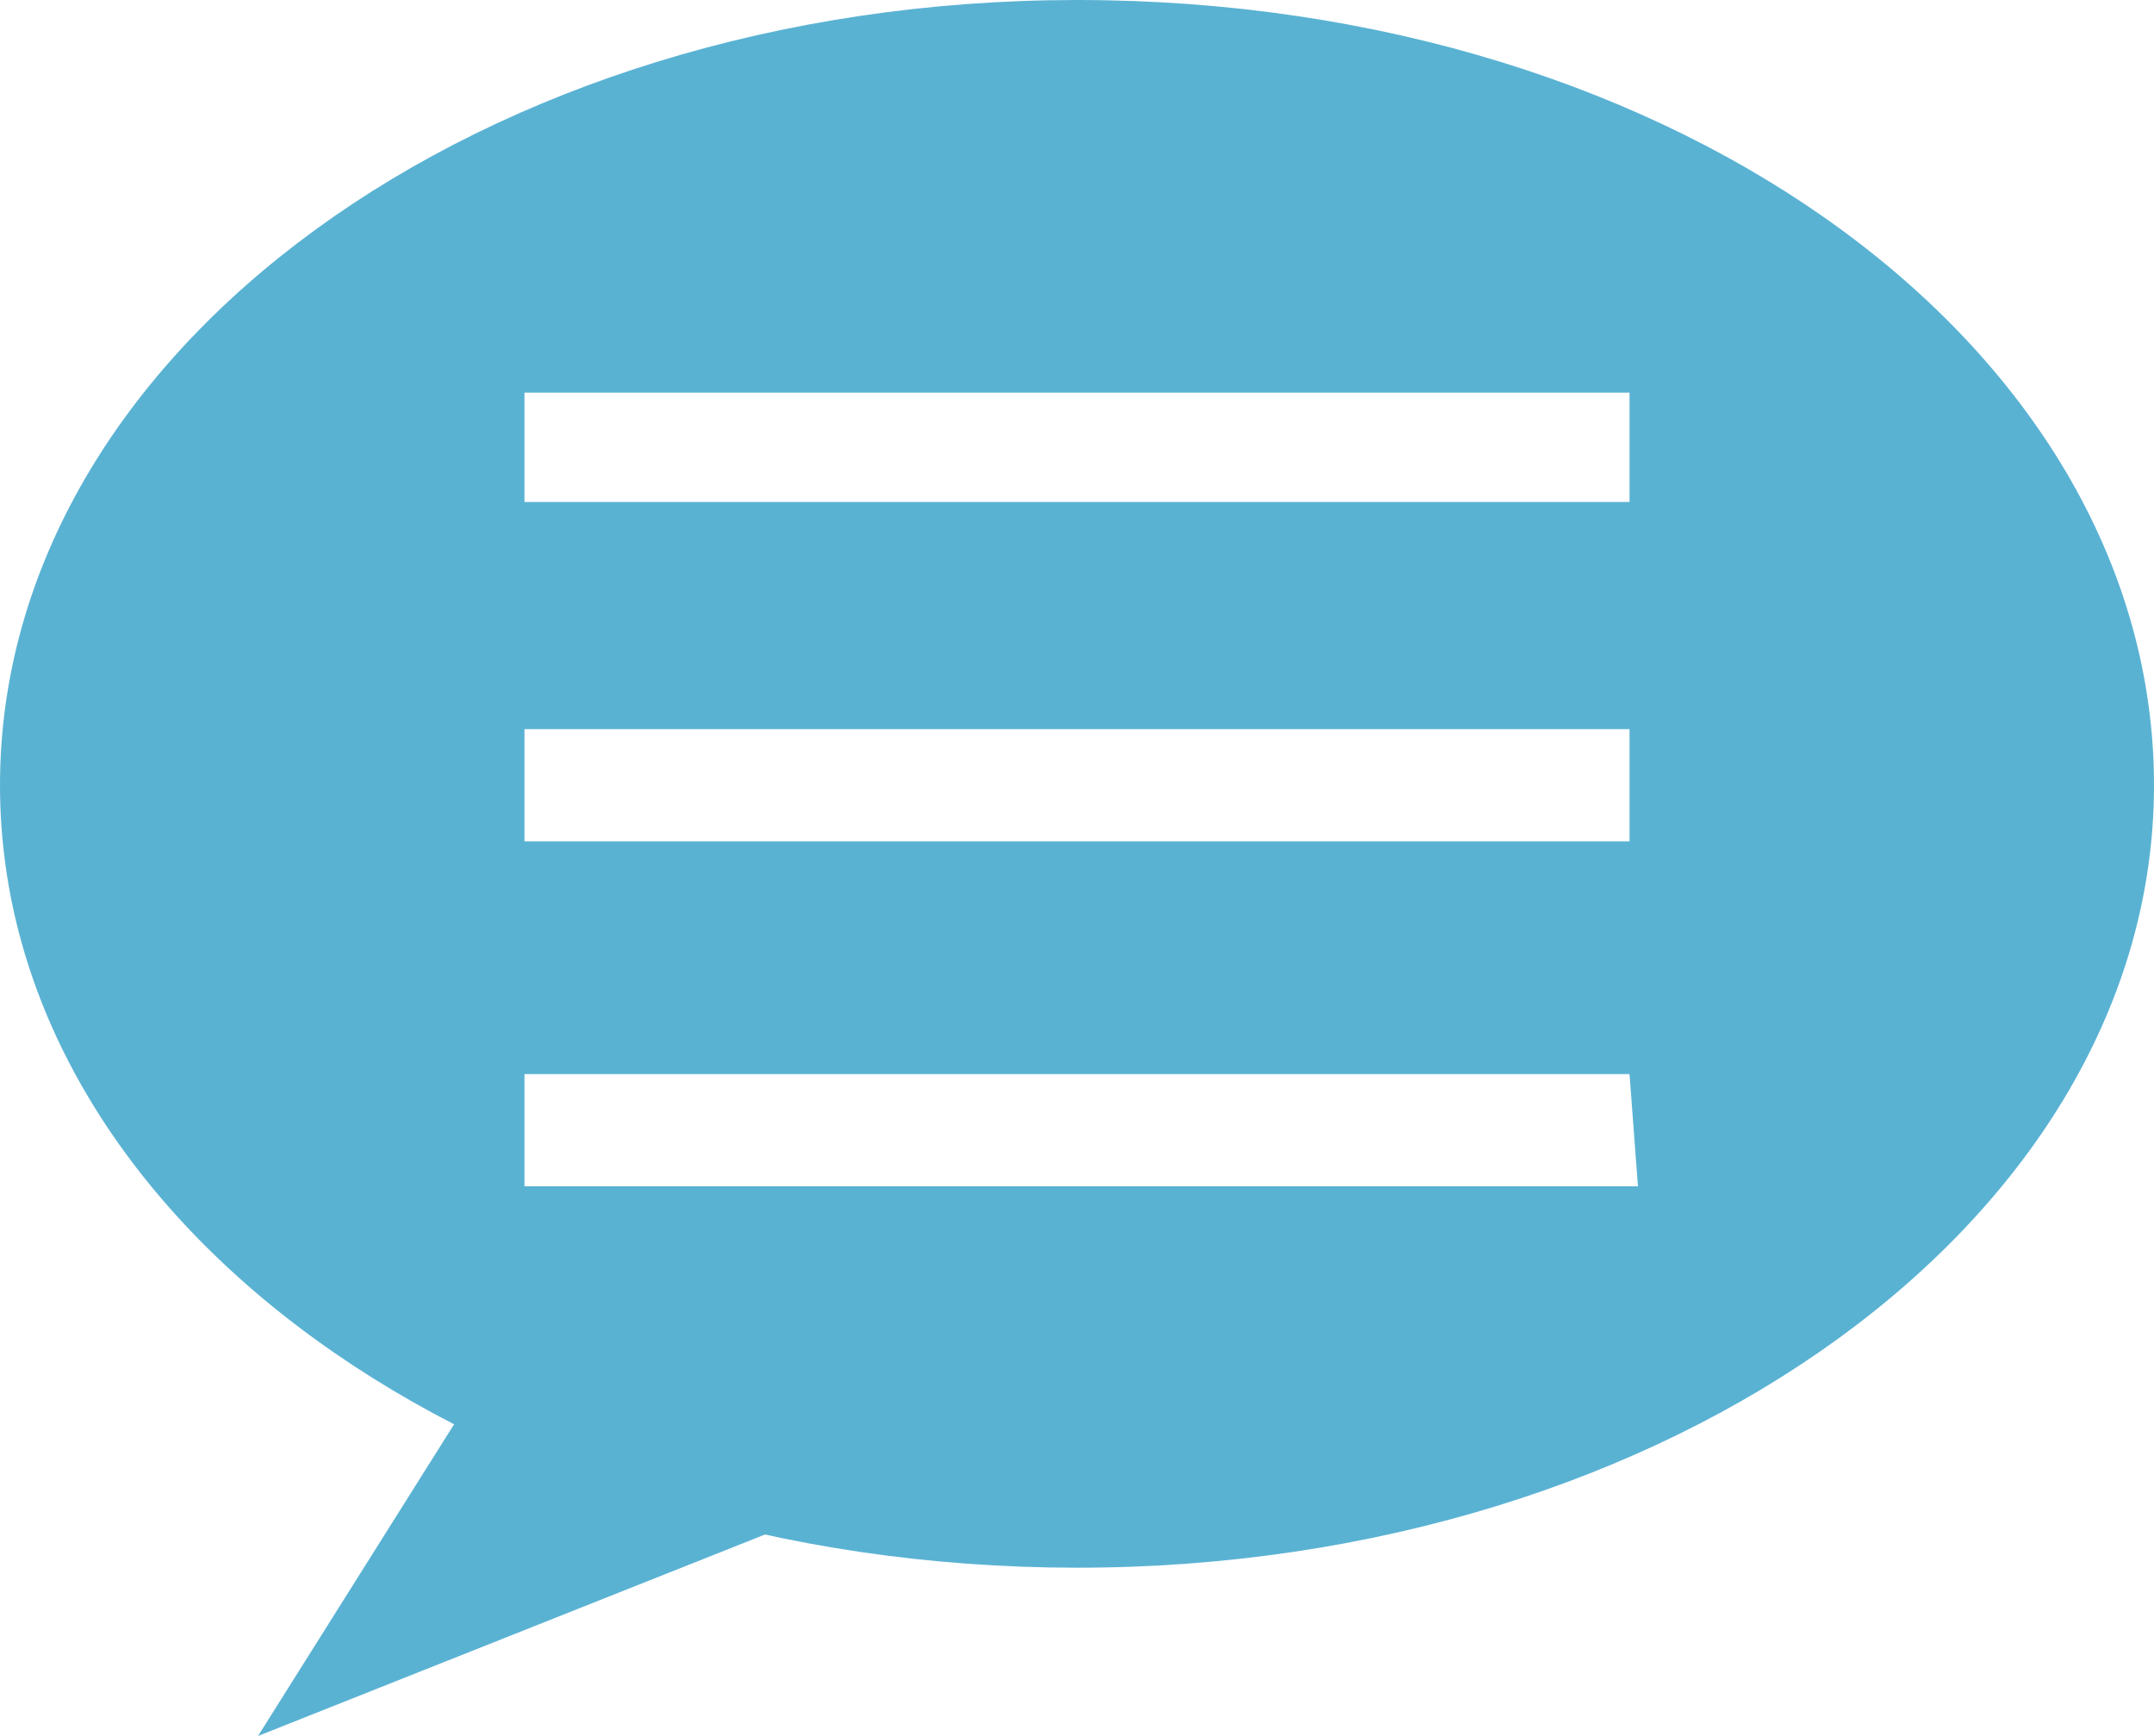
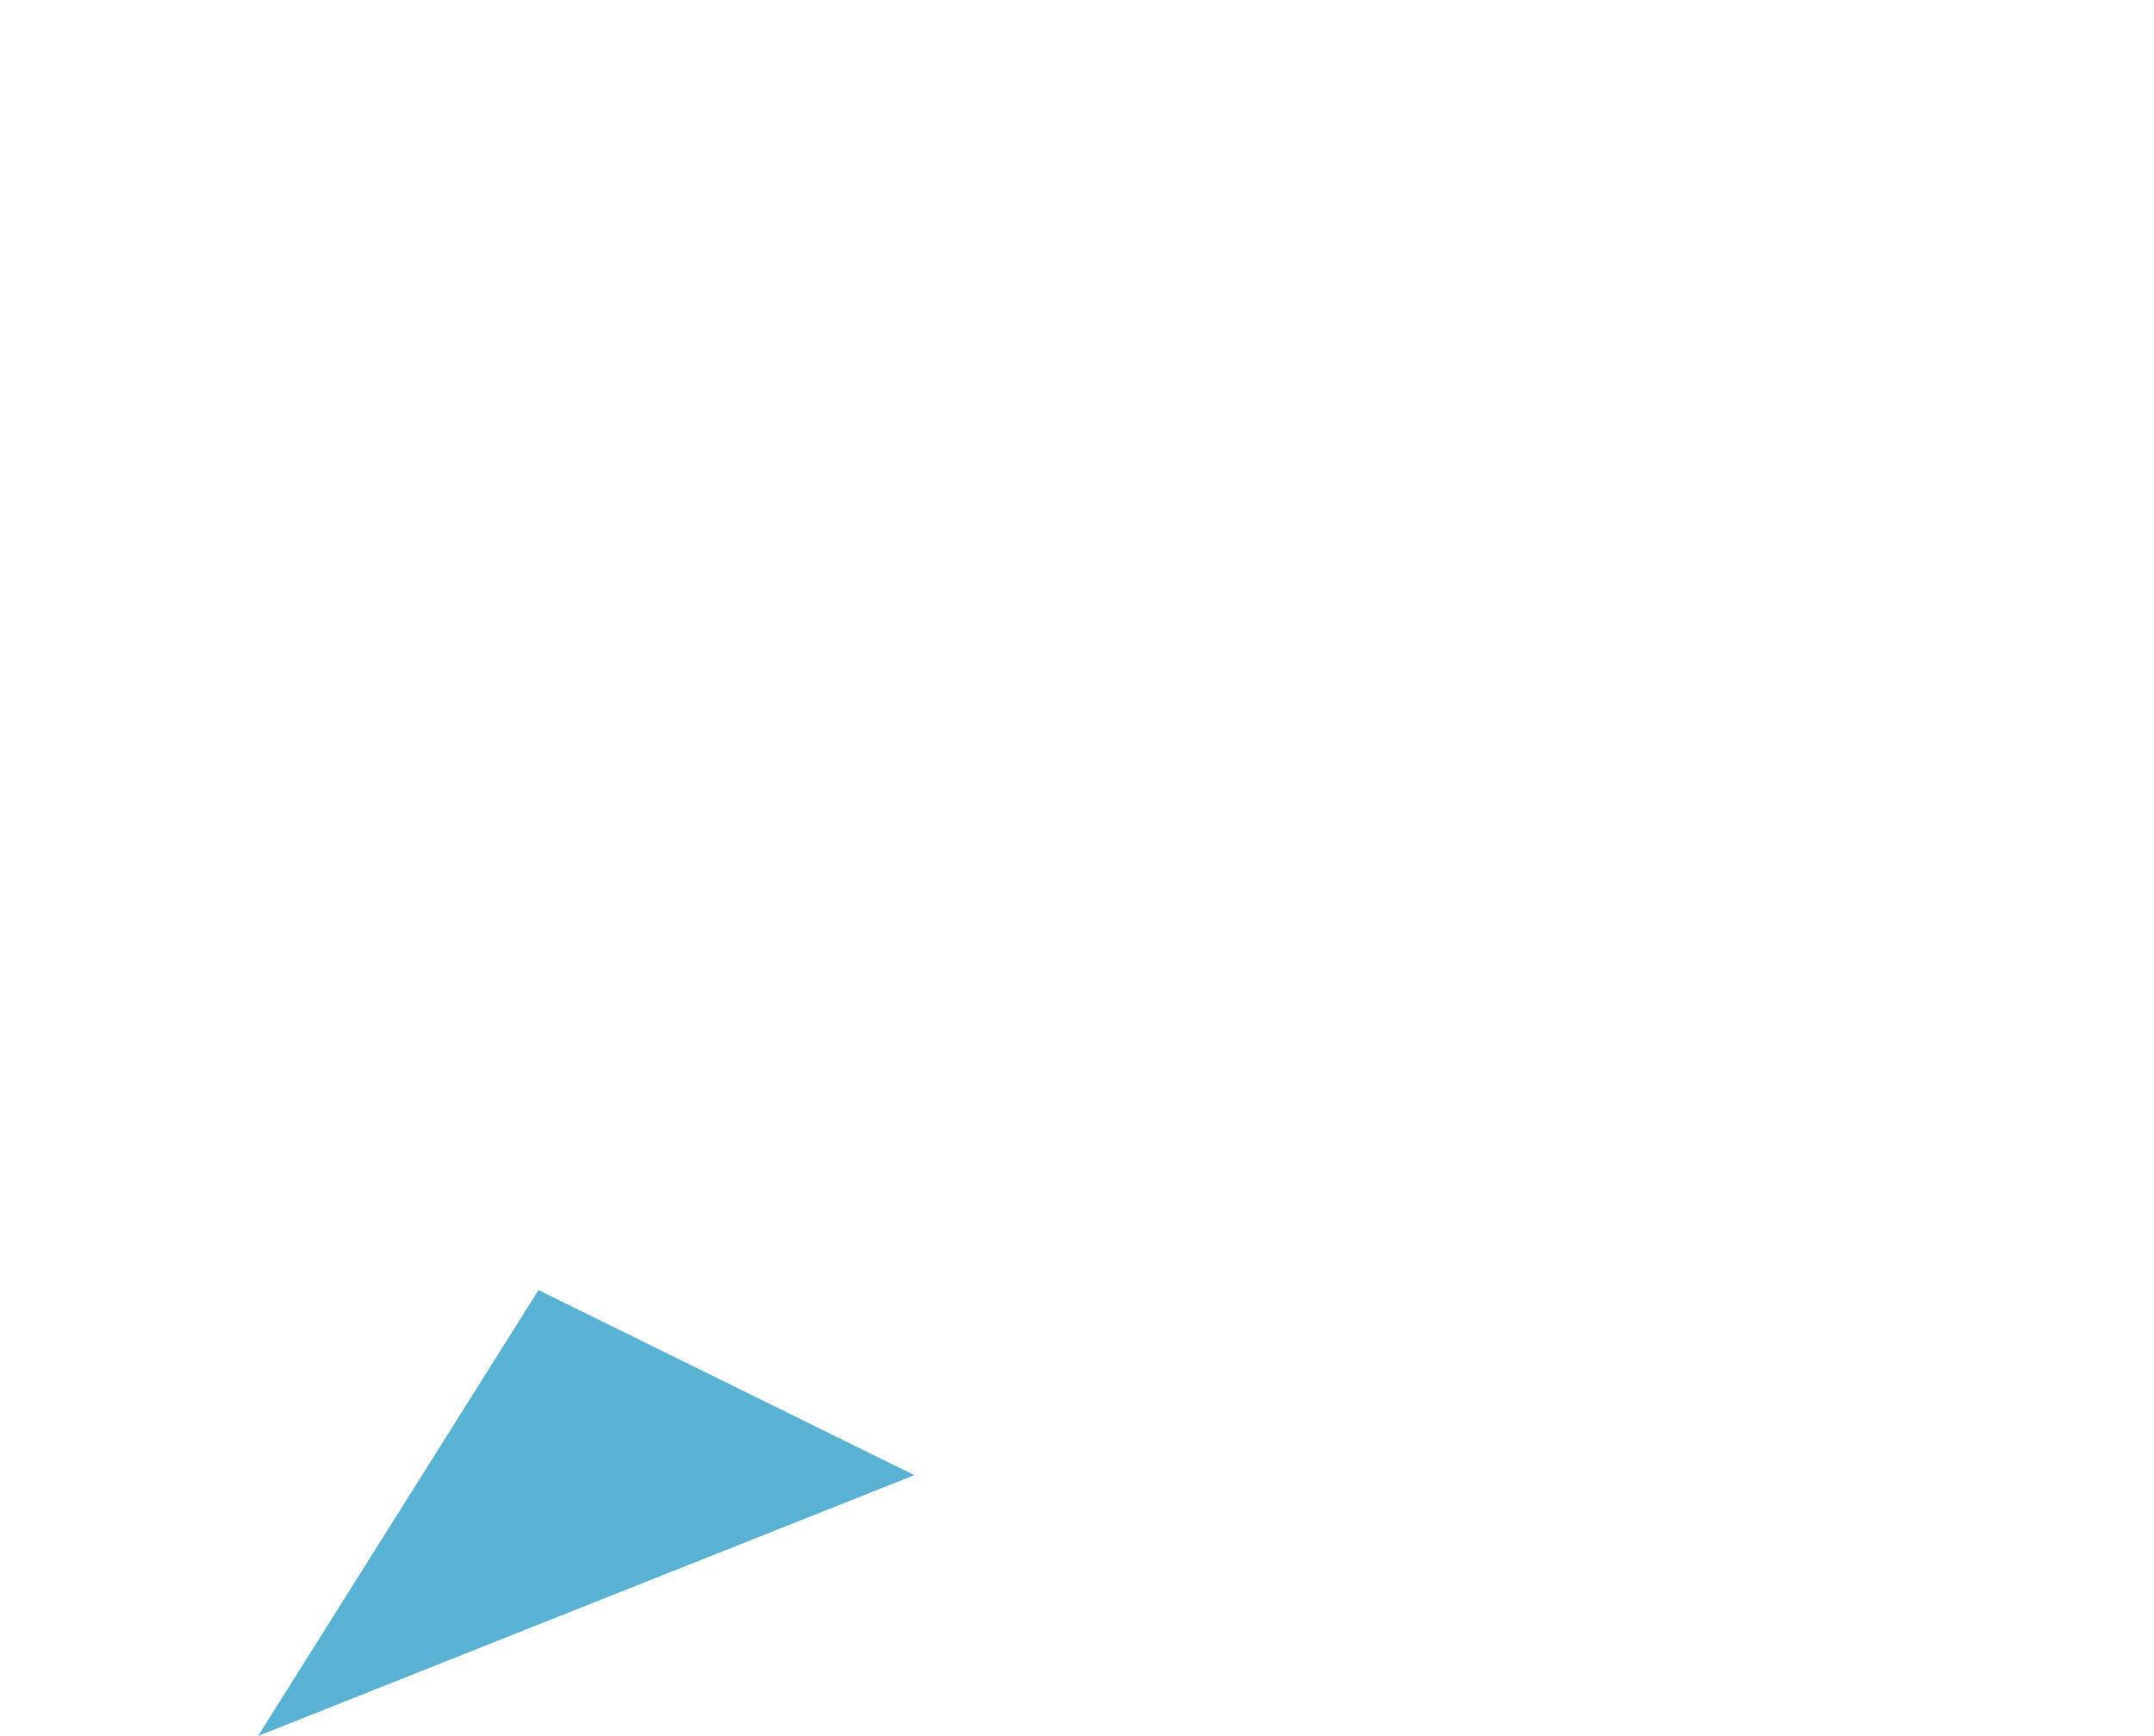
<svg xmlns="http://www.w3.org/2000/svg" viewBox="0 0 7.68 6.19">
  <defs>
    <style>.cls-1{fill:#5ab2d3;}</style>
  </defs>
  <title>アセット 10</title>
  <g id="レイヤー_2" data-name="レイヤー 2">
    <g id="固定バー">
      <polyline class="cls-1" points="1.92 4.6 0.92 6.19 3.26 5.26" />
-       <path class="cls-1" d="M3.84,0C1.72,0,0,1.25,0,2.8S1.72,5.59,3.84,5.59,7.68,4.34,7.68,2.8,6,0,3.84,0Zm2,4.23H1.87v-.4H5.81ZM5.81,3H1.87v-.4H5.81Zm0-1.21H1.87V1.4H5.81Z" />
    </g>
  </g>
</svg>